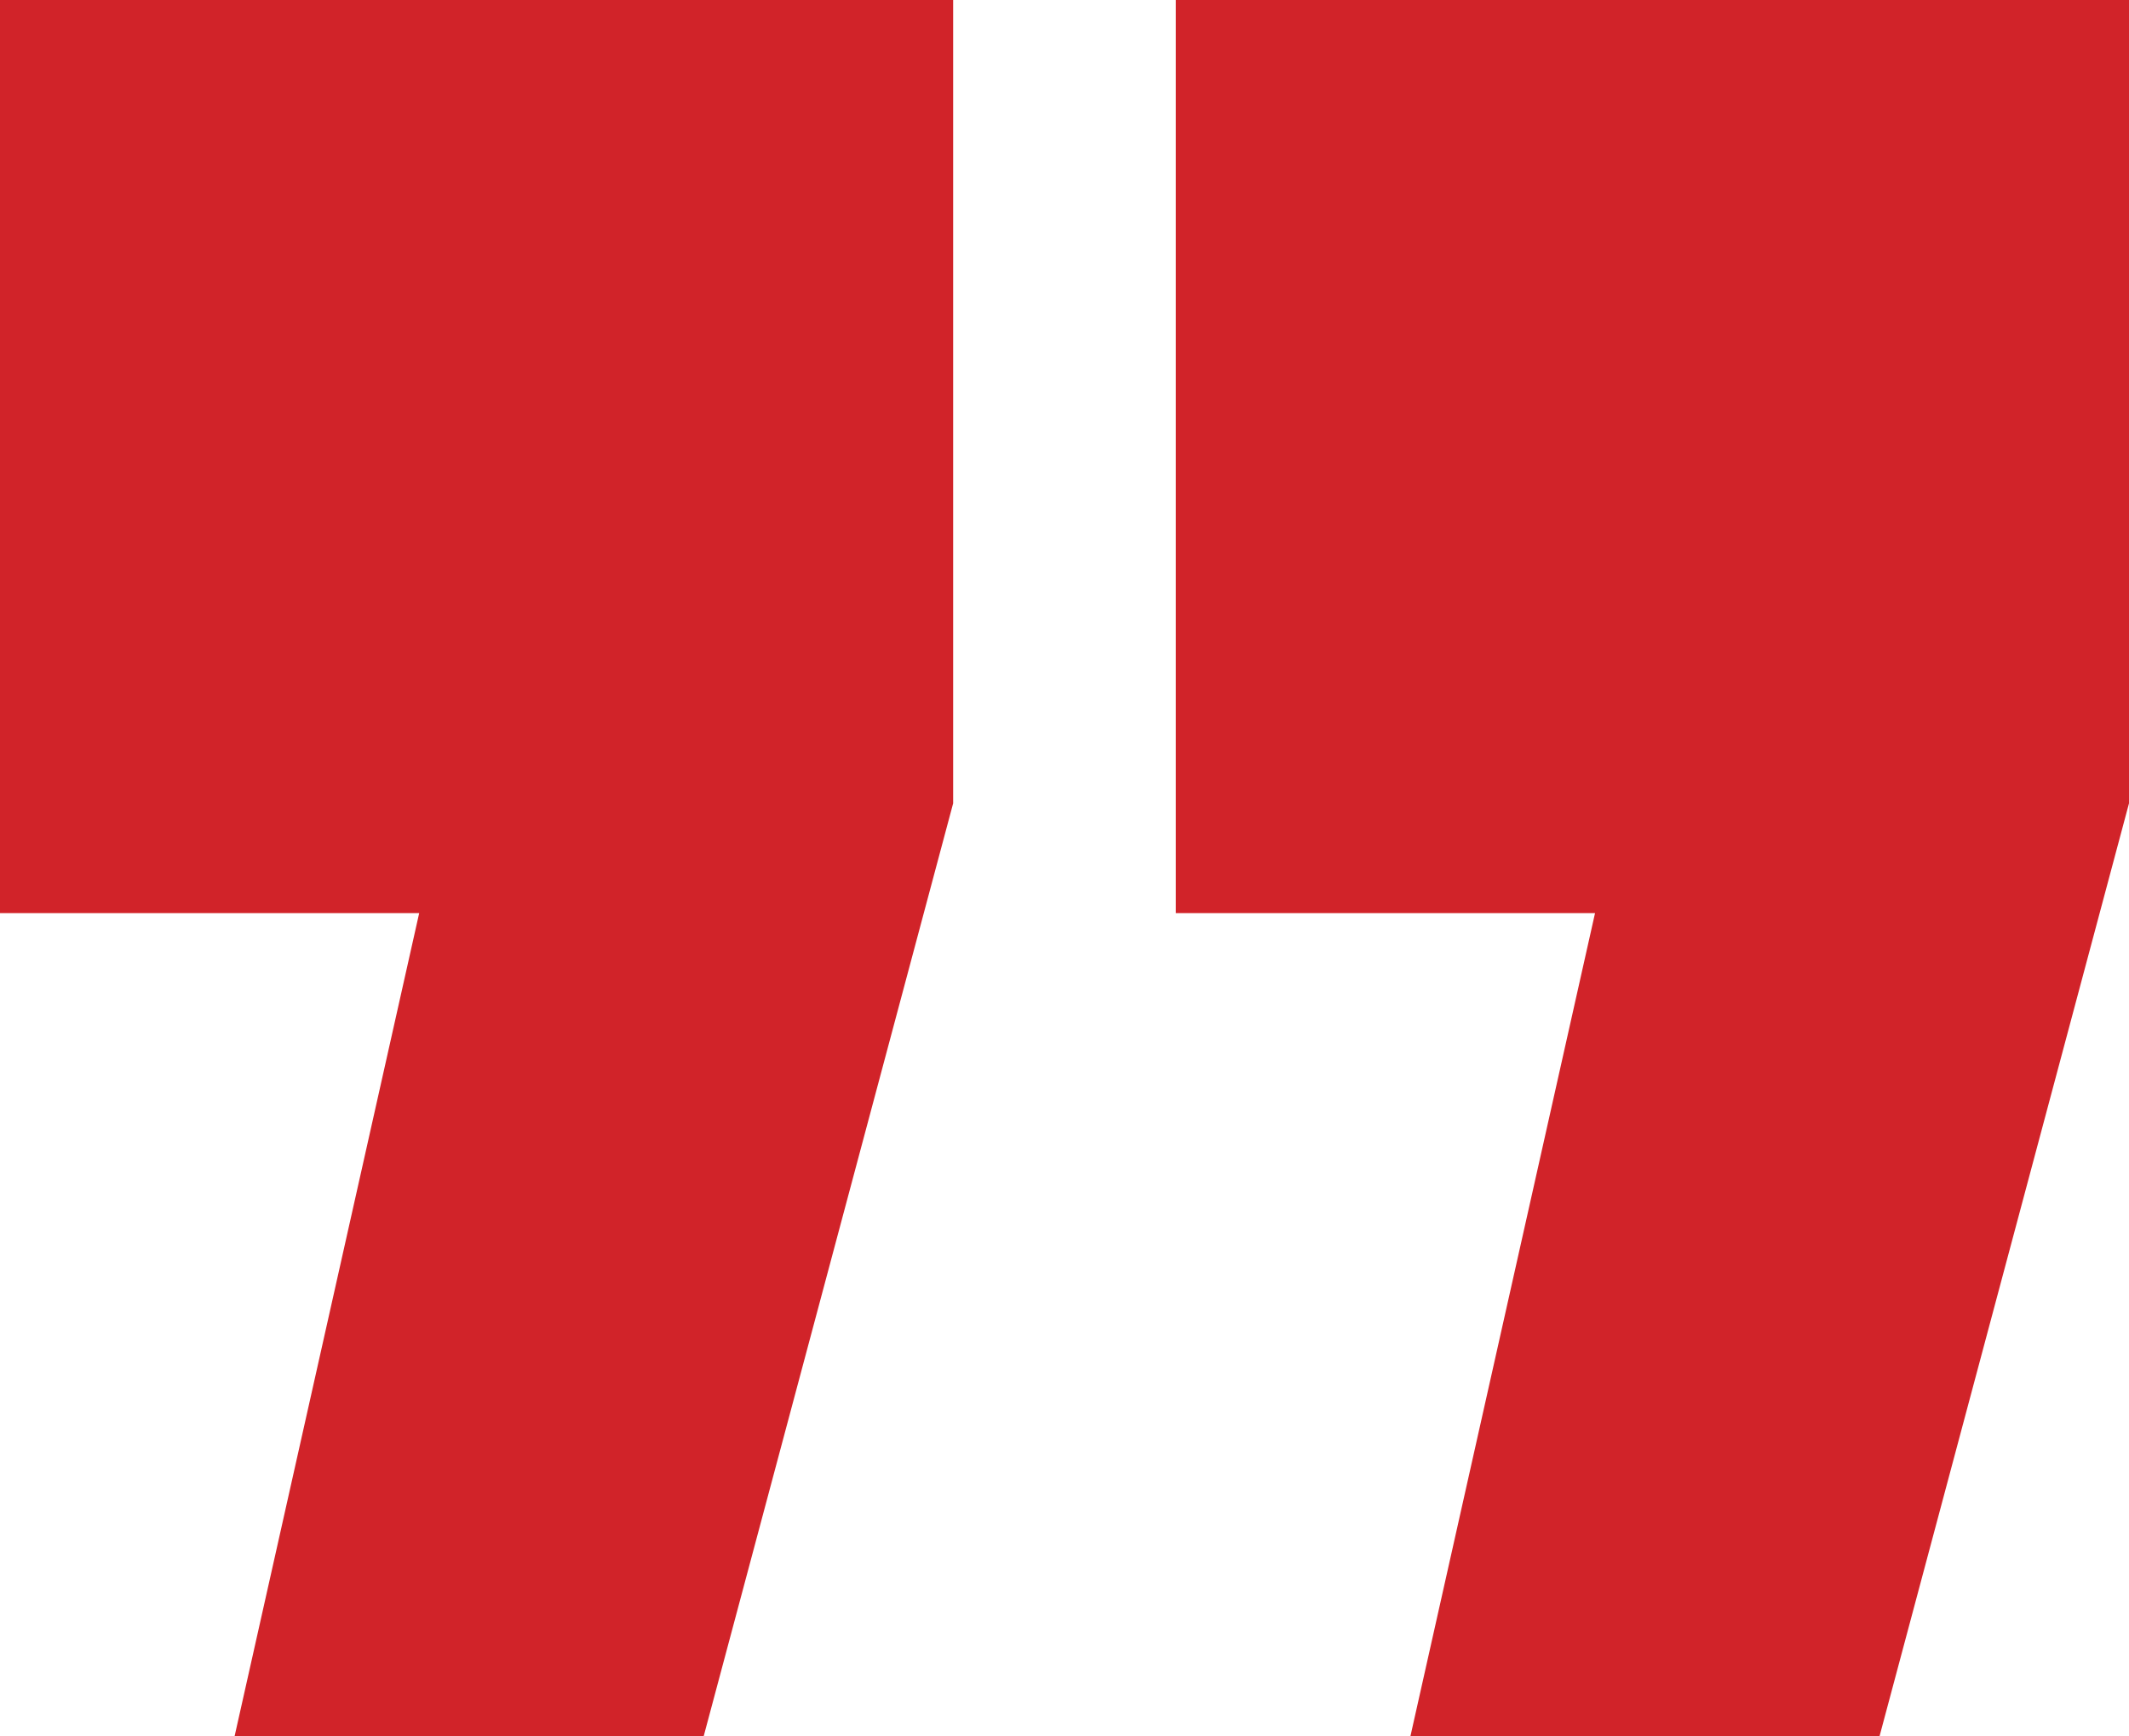
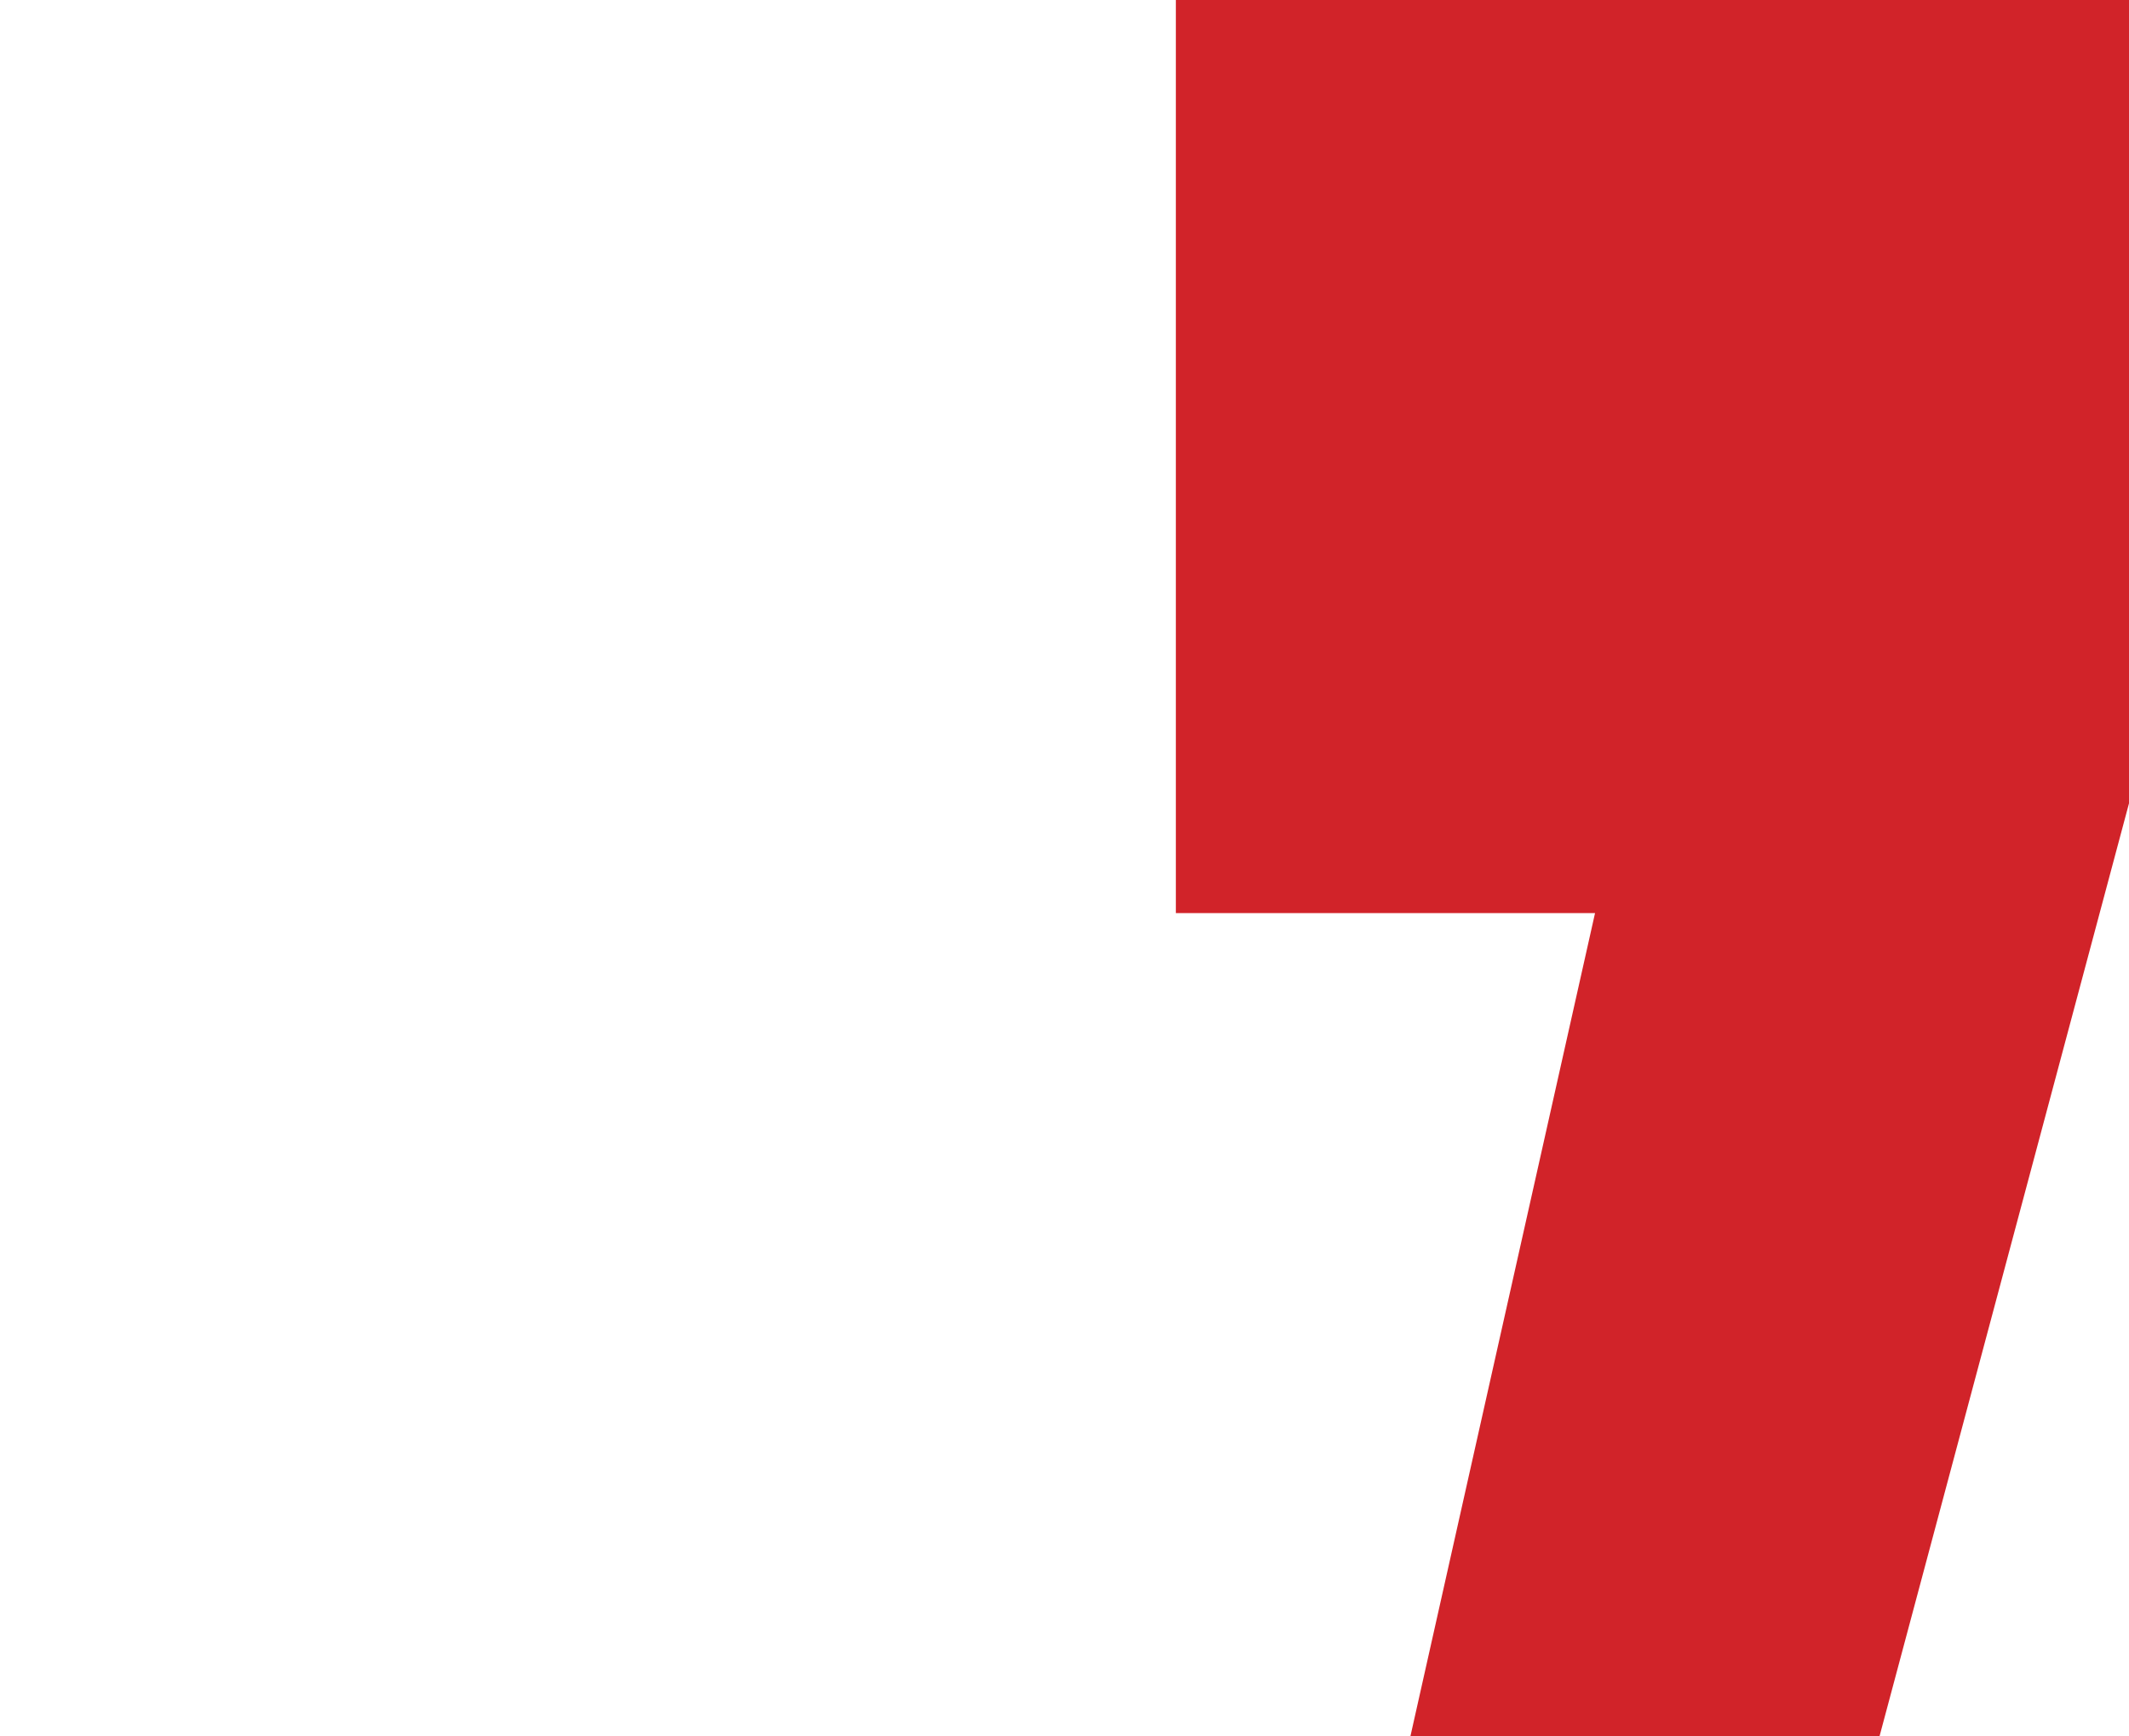
<svg xmlns="http://www.w3.org/2000/svg" width="76" height="62" viewBox="0 0 76 62" fill="none">
-   <path d="M0 0V32.603H14.964L8.373 62H25.118L34.025 28.684V0H0Z" fill="#D12329" />
  <path d="M41.975 0V32.603H56.939L50.347 62H67.093L76 28.684V0H41.975Z" fill="#D12329" />
</svg>